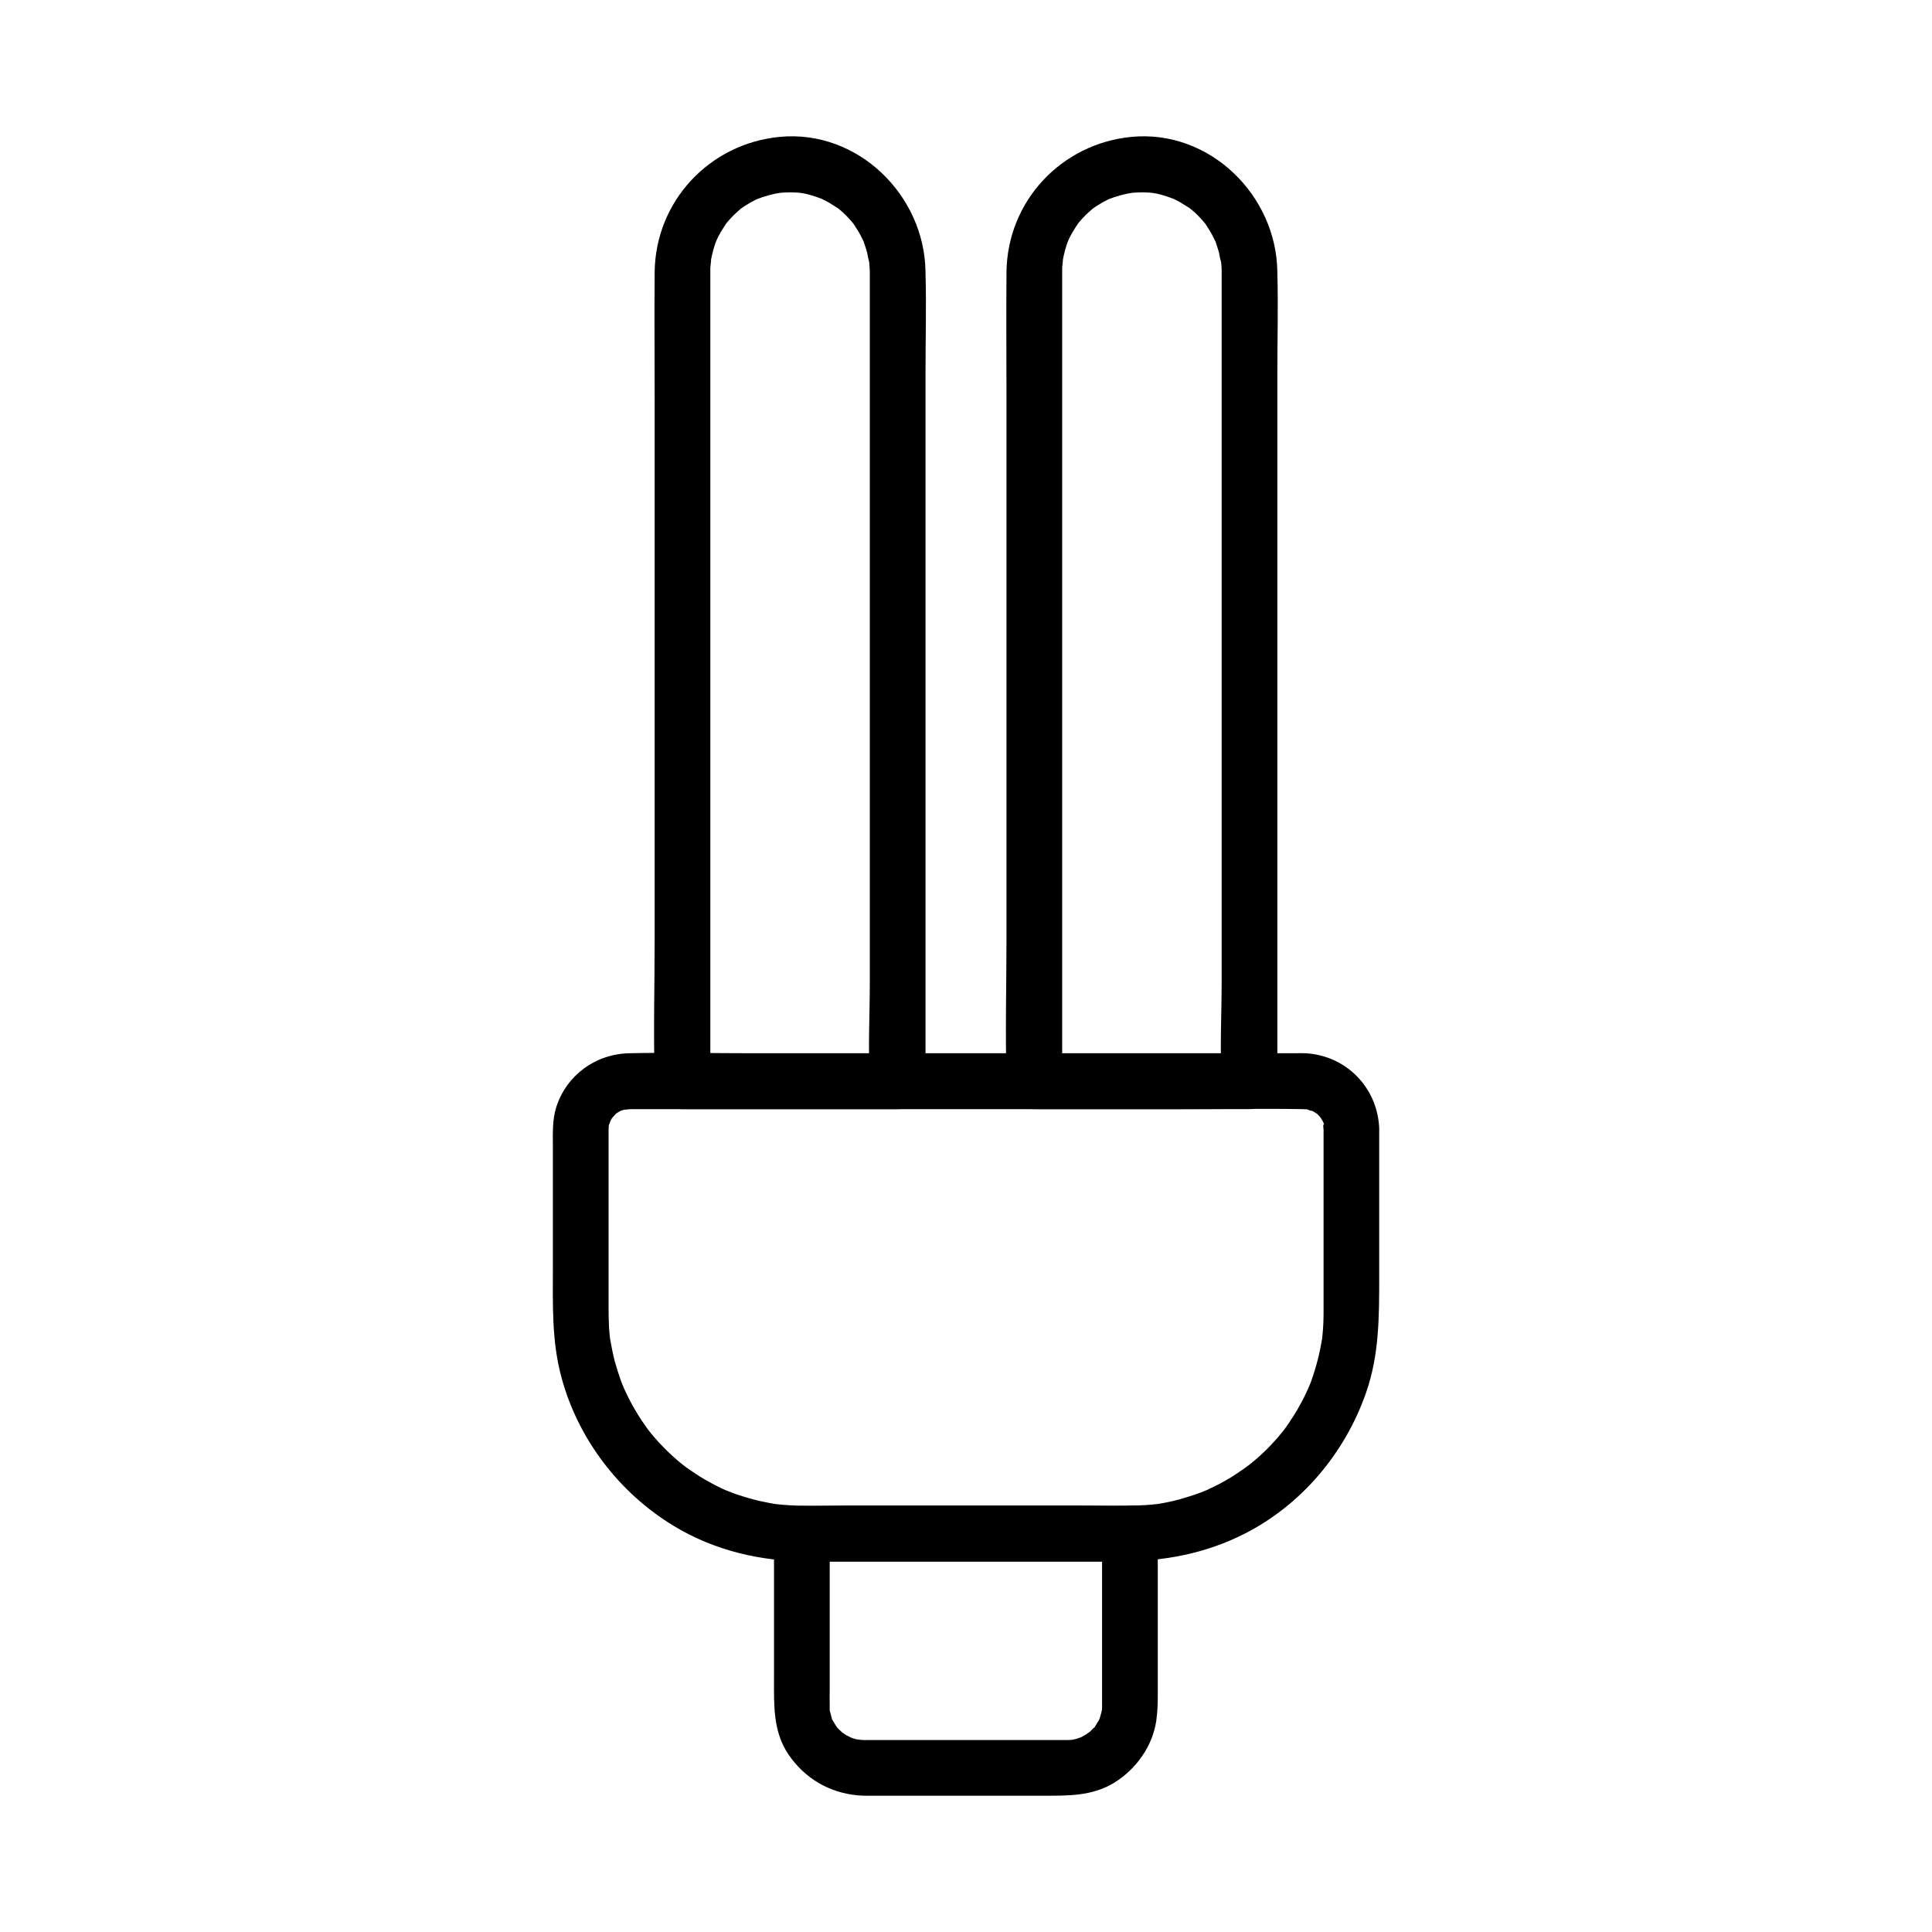
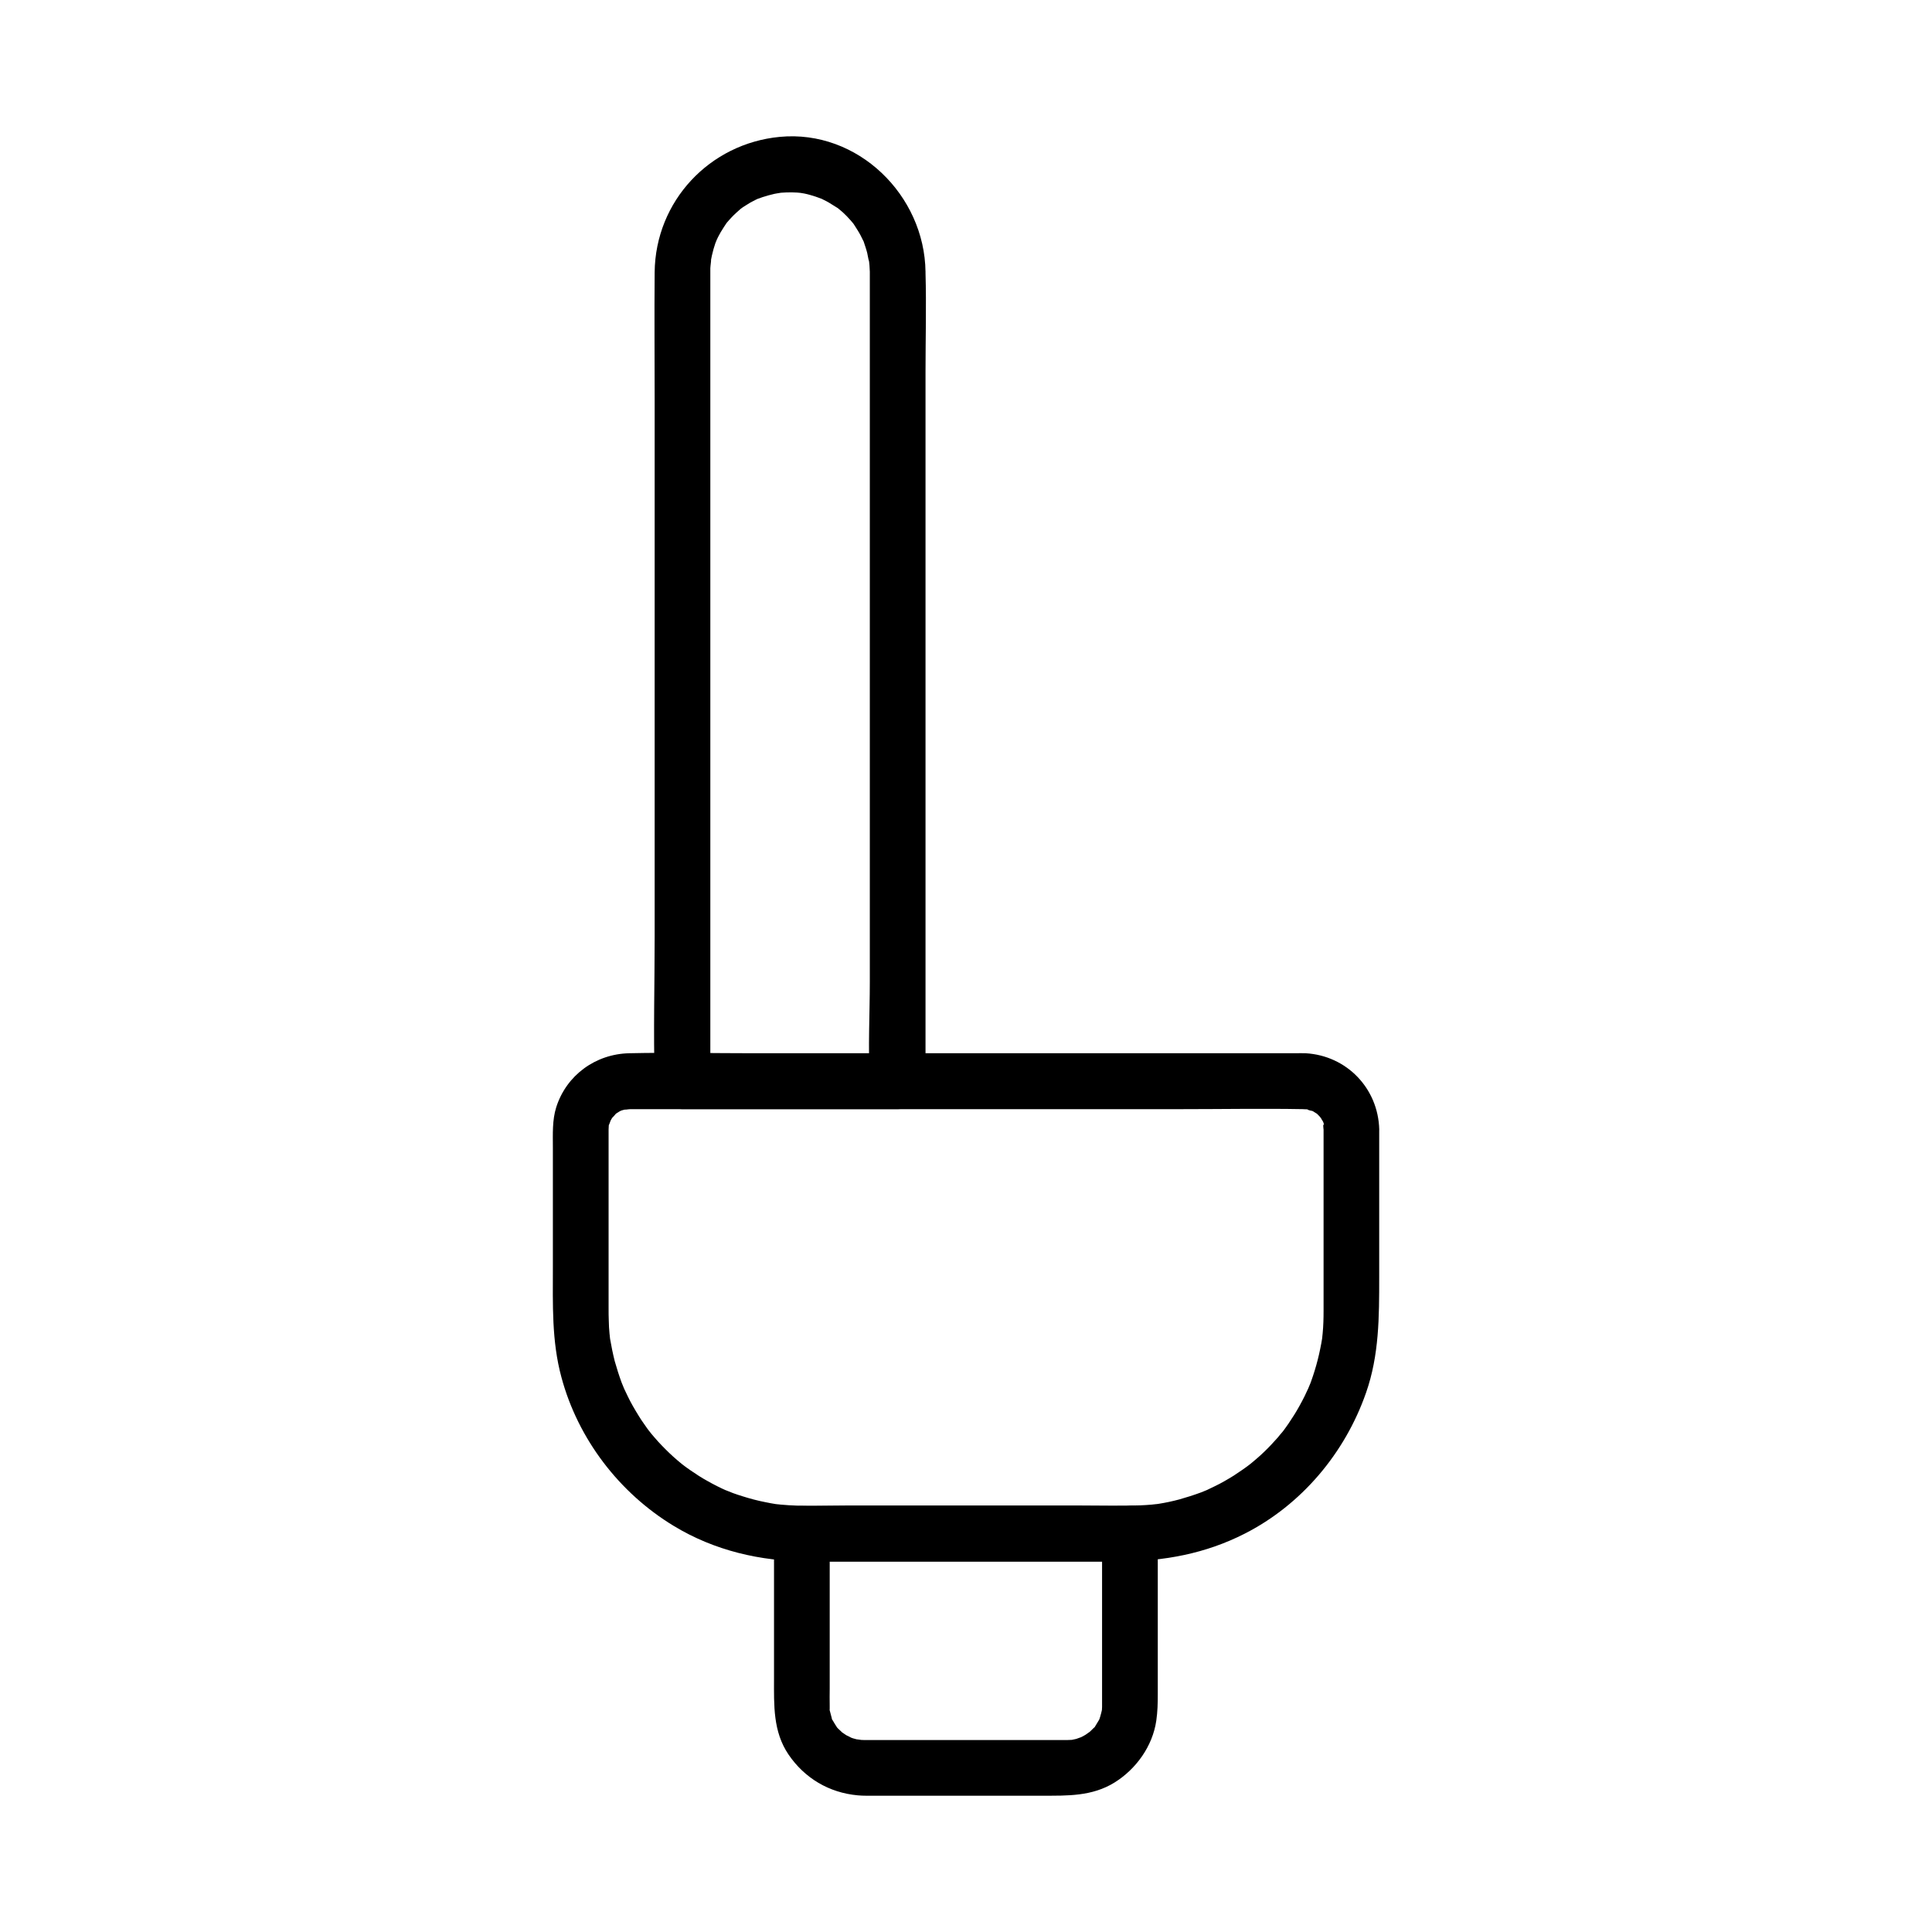
<svg xmlns="http://www.w3.org/2000/svg" fill="#000000" width="800px" height="800px" version="1.1" viewBox="144 144 512 512">
  <g>
    <path d="m436.06 550.36v36.605 7.578 1.426 0.395c0 0.344-0.051 0.688-0.051 0.984 0-0.098 0.195-1.18 0.051-0.344-0.148 0.641-0.297 1.277-0.492 1.918-0.098 0.297-0.195 0.59-0.297 0.934 0.246-0.688 0.297-0.59-0.051 0-0.344 0.543-0.641 1.082-0.984 1.625-0.688 1.082 0.543-0.395-0.441 0.492-0.441 0.441-0.887 0.887-1.379 1.328 0.984-0.887-0.395 0.246-0.836 0.492-0.246 0.148-1.77 0.934-1.133 0.641 0.641-0.297-0.934 0.297-1.23 0.395-0.297 0.098-2.016 0.395-1.277 0.297 0.836-0.098-0.789 0-1.031 0h-3.59-42.953-6.394-1.031c-0.441 0-0.887-0.051-1.328-0.051 1.277 0.051-0.098-0.051-0.641-0.148-0.641-0.148-1.23-0.344-1.871-0.59 1.277 0.492-0.395-0.246-0.836-0.492-0.246-0.148-1.625-1.133-1.082-0.688 0.543 0.441-0.688-0.688-0.887-0.887-0.246-0.195-0.441-0.441-0.641-0.688 0.098 0.098 0.641 0.934 0.195 0.246-0.441-0.641-0.789-1.277-1.18-1.918-0.688-1.082 0.051 0.641-0.246-0.59-0.148-0.641-0.344-1.23-0.492-1.871-0.344-1.328-0.051 0.738-0.051-0.688v-0.738c-0.051-1.523 0-3.051 0-4.527v-40-1.031l-7.379 7.379h29.422 46.641 10.824c3.836 0 7.578-3.394 7.379-7.379-0.195-3.984-3.246-7.379-7.379-7.379h-29.422-46.641-10.824c-3.984 0-7.379 3.394-7.379 7.379v38.473c0 6.938-0.297 13.922 3.836 20.023 4.281 6.297 10.773 10.137 18.352 10.824 1.523 0.148 3.102 0.098 4.676 0.098h44.23c6.641 0 13.188 0.195 19.141-3.492 5.758-3.59 10.086-9.645 11.07-16.383 0.344-2.363 0.395-4.625 0.395-6.988v-41.477-1.133c0-3.836-3.394-7.578-7.379-7.379-3.988 0.145-7.383 3.195-7.383 7.328z" />
    <path d="m494.76 443.29v48.07c0 2.016-0.051 4.035-0.246 6.051-0.051 0.441-0.098 0.887-0.148 1.328 0.051-0.297 0.246-1.426 0 0.051-0.148 0.887-0.297 1.77-0.492 2.656-0.395 1.969-0.887 3.887-1.477 5.805-0.297 0.934-0.59 1.871-0.934 2.805-0.148 0.395-0.297 0.836-0.492 1.23-0.098 0.195-0.59 1.477-0.246 0.641 0.344-0.836-0.195 0.441-0.297 0.59-0.246 0.492-0.441 0.984-0.688 1.477-0.441 0.887-0.887 1.723-1.379 2.609-0.887 1.625-1.871 3.148-2.902 4.676-0.492 0.688-0.984 1.426-1.523 2.117 0.836-1.082 0.148-0.148-0.051 0.051-0.441 0.492-0.836 0.984-1.23 1.477-1.133 1.277-2.312 2.559-3.543 3.738-0.688 0.688-1.426 1.328-2.164 1.969-0.344 0.297-0.641 0.543-0.984 0.836-0.148 0.148-1.672 1.328-1.031 0.836 0.688-0.543-0.395 0.297-0.543 0.395-0.344 0.246-0.688 0.492-1.031 0.738-0.789 0.543-1.625 1.082-2.41 1.625-1.672 1.031-3.344 2.016-5.117 2.856-0.789 0.395-1.574 0.738-2.363 1.133 1.328-0.59-0.836 0.344-1.277 0.492-1.871 0.688-3.738 1.277-5.656 1.82-1.82 0.492-3.691 0.887-5.559 1.18-0.195 0.051-1.625 0.195-0.688 0.098 1.133-0.148-1.082 0.098-1.031 0.098-1.031 0.098-2.066 0.148-3.051 0.195-5.266 0.195-10.527 0.051-15.793 0.051h-31.539-30.699c-5.707 0-11.562 0.297-17.27-0.246-0.441-0.051-0.887-0.098-1.328-0.148 1.379 0.148 0.246 0.051-0.051 0-0.887-0.148-1.77-0.297-2.656-0.492-2.066-0.395-4.082-0.934-6.102-1.574-0.836-0.246-1.672-0.543-2.508-0.836-0.297-0.098-3-1.23-1.574-0.59-1.77-0.789-3.543-1.672-5.266-2.656-1.523-0.836-2.953-1.77-4.379-2.754-0.688-0.492-1.426-0.984-2.117-1.523 1.133 0.836 0 0-0.297-0.246-0.395-0.344-0.836-0.688-1.23-1.031-1.379-1.18-2.707-2.461-3.984-3.789-0.688-0.688-1.328-1.426-1.969-2.164-0.297-0.344-0.543-0.641-0.836-0.984-0.098-0.148-1.18-1.477-0.641-0.789 0.543 0.688-0.297-0.395-0.395-0.543-0.297-0.441-0.641-0.887-0.934-1.328-0.492-0.688-0.984-1.426-1.426-2.164-1.031-1.672-2.016-3.344-2.856-5.117-0.395-0.789-0.738-1.574-1.133-2.363 0.59 1.277-0.344-0.836-0.492-1.277-0.688-1.871-1.277-3.738-1.82-5.656-0.492-1.969-0.887-3.887-1.23-5.902-0.051-0.297-0.148-1.426 0-0.051-0.051-0.441-0.098-0.887-0.148-1.328-0.098-1.133-0.195-2.262-0.195-3.394-0.051-1.082-0.051-2.164-0.051-3.297v-27.75-14.414-4.231-0.887-0.148c0-0.246 0.051-0.738 0.051-1.031 0-0.738-0.395 0.887 0.098-0.297 0 0.051 0.738-1.918 0.297-0.934-0.395 0.836 0.246-0.344 0.344-0.543 0.098-0.195 0.887-1.277 0.344-0.543-0.641 0.836 0.738-0.688 0.688-0.688 0.195-0.246 1.082-0.836 0-0.051 0.344-0.246 0.738-0.441 1.082-0.688 0.246-0.148 1.277-0.59 0-0.051 0.59-0.246 1.23-0.395 1.871-0.543-1.277 0.344 0.395 0 1.031 0h3.738 17.613 60.566 64.109c10.727 0 21.5-0.195 32.227 0h0.148c-0.641 0 1.18 0.051 1.031 0.051 0.934 0-0.738-0.492 0 0.051 0.344 0.246 1.133 0.297 1.574 0.492-0.395-0.148-0.984-0.641 0 0.051 0.344 0.246 0.738 0.441 1.082 0.688-0.344-0.246-0.836-0.887 0 0.051 0.297 0.297 0.59 0.59 0.887 0.934-0.887-0.984-0.195-0.246 0 0.051 0.195 0.395 0.441 0.738 0.641 1.133-0.59-1.133-0.098-0.344 0 0 0-0.051 0.543 2.016 0.297 0.934-0.543-1.148-0.246 0.918-0.246 0.918 0.098 3.836 3.344 7.578 7.379 7.379 3.938-0.195 7.477-3.246 7.379-7.379-0.297-10.875-8.609-19.531-19.484-20.172-0.934-0.051-1.871 0-2.805 0h-15.844-60.812-66.715c-11.02 0-22.09-0.246-33.113 0-8.906 0.195-16.629 5.805-19.336 14.316-1.082 3.445-0.887 7.133-0.887 10.676v31.734c0 9.789-0.344 19.531 2.262 29.125 4.379 16.336 15.301 30.652 29.766 39.41 10.773 6.543 23.027 9.398 35.57 9.398h23.125 59.629c11.562 0 22.633-2.066 32.965-7.332 15.105-7.676 26.617-21.402 32.176-37.344 3.492-9.938 3.492-20.172 3.492-30.555v-32.422-6.789c0-3.836-3.394-7.578-7.379-7.379-4.019 0.152-7.367 3.199-7.367 7.332z" />
    <path d="m374.51 216.04v21.453 51.219 61.895 53.531c0 8.66-0.492 17.418 0 26.074v0.395c2.461-2.461 4.922-4.922 7.379-7.379h-49.891-7.133c2.461 2.461 4.922 4.922 7.379 7.379v-29.371-66.566-71.488-44.035-2.953-1.133c0-0.492 0.395-3.199 0.098-1.77 0.195-1.082 0.441-2.164 0.738-3.246 0.148-0.543 0.344-1.031 0.492-1.574 0.148-0.344 0.688-1.672 0.098-0.344 0.395-0.887 0.836-1.77 1.328-2.609 0.492-0.836 1.031-1.625 1.574-2.461-0.789 1.082-0.148 0.195 0.051-0.051 0.441-0.492 0.836-0.984 1.277-1.426 0.738-0.789 1.523-1.477 2.363-2.215 0.195-0.195 1.133-0.789 0.051-0.051 0.441-0.297 0.887-0.641 1.328-0.887 0.836-0.543 1.672-1.031 2.508-1.426 0.395-0.195 0.789-0.395 1.18-0.543-1.426 0.641 0.344-0.098 0.688-0.195 1.031-0.344 2.117-0.641 3.199-0.887 0.441-0.098 0.887-0.148 1.328-0.246-1.477 0.297 0 0 0.395-0.051 1.918-0.148 3.887-0.148 5.805 0.098-1.477-0.195 0 0.051 0.344 0.098 0.543 0.098 1.082 0.246 1.625 0.395 0.934 0.246 1.871 0.59 2.805 0.934 1.18 0.441-1.477-0.789 0.344 0.148 0.395 0.195 0.789 0.395 1.18 0.59 0.934 0.492 1.82 1.133 2.754 1.672 1.723 1.082-0.641-0.59 0.297 0.195 0.395 0.344 0.836 0.688 1.23 1.031 0.688 0.641 1.379 1.328 2.016 2.066 0.344 0.395 0.688 0.789 1.031 1.23-0.195-0.246-0.738-1.082 0 0.051 0.59 0.934 1.18 1.82 1.672 2.754 0.246 0.492 0.492 0.984 0.738 1.477 0.543 1.133-0.492-1.625 0.148 0.344 0.297 0.934 0.641 1.871 0.887 2.856 0.098 0.441 0.59 3.148 0.395 1.672 0.203 1.039 0.254 2.219 0.301 3.352 0.051 3.836 3.344 7.578 7.379 7.379 3.938-0.195 7.43-3.246 7.379-7.379-0.246-20.32-17.957-37.738-38.621-35.77-18.598 1.77-32.965 17.023-33.16 35.867-0.098 11.316 0 22.633 0 33.996v70.207 71.98c0 12.547-0.344 25.141 0 37.688v0.543c0 3.984 3.394 7.379 7.379 7.379h49.891 7.133c3.984 0 7.379-3.394 7.379-7.379v-21.453-51.219-61.895-53.531c0-8.66 0.246-17.418 0-26.074v-0.395c0-3.836-3.394-7.578-7.379-7.379-4.031 0.25-7.379 3.301-7.379 7.434z" />
-     <path d="m467.75 216.04v21.453 51.219 61.895 53.531c0 8.66-0.492 17.418 0 26.074v0.395c2.461-2.461 4.922-4.922 7.379-7.379h-49.891-7.133l7.379 7.379v-29.371-66.566-71.488-44.035-2.953-1.133c0-0.492 0.395-3.199 0.098-1.77 0.195-1.082 0.441-2.164 0.738-3.246 0.148-0.543 0.344-1.031 0.492-1.574 0.148-0.344 0.688-1.672 0.098-0.344 0.395-0.887 0.836-1.77 1.328-2.609 0.492-0.836 1.031-1.625 1.574-2.461-0.789 1.082-0.148 0.195 0.051-0.051 0.441-0.492 0.836-0.984 1.277-1.426 0.738-0.789 1.523-1.477 2.363-2.215 0.195-0.195 1.133-0.789 0.051-0.051 0.441-0.297 0.887-0.641 1.328-0.887 0.836-0.543 1.672-1.031 2.508-1.426 0.395-0.195 0.789-0.395 1.18-0.543-1.426 0.641 0.344-0.098 0.688-0.195 1.031-0.344 2.117-0.641 3.199-0.887 0.441-0.098 0.887-0.148 1.328-0.246-1.477 0.297 0 0 0.395-0.051 1.918-0.148 3.887-0.148 5.805 0.098-1.477-0.195 0 0.051 0.344 0.098 0.543 0.098 1.082 0.246 1.625 0.395 0.934 0.246 1.871 0.59 2.805 0.934 1.18 0.441-1.477-0.789 0.344 0.148 0.395 0.195 0.789 0.395 1.18 0.59 0.934 0.492 1.82 1.133 2.754 1.672 1.723 1.082-0.641-0.59 0.297 0.195 0.395 0.344 0.836 0.688 1.23 1.031 0.688 0.641 1.379 1.328 2.016 2.066 0.344 0.395 0.688 0.789 1.031 1.23-0.195-0.246-0.738-1.082 0 0.051 0.59 0.934 1.18 1.82 1.672 2.754 0.246 0.492 0.492 0.984 0.738 1.477 0.543 1.133-0.492-1.625 0.148 0.344 0.297 0.934 0.641 1.871 0.887 2.856 0.098 0.441 0.59 3.148 0.395 1.672 0.254 1.039 0.301 2.219 0.301 3.352 0.051 3.836 3.344 7.578 7.379 7.379 3.938-0.195 7.43-3.246 7.379-7.379-0.246-20.32-17.957-37.738-38.621-35.77-18.598 1.77-32.965 17.023-33.16 35.867-0.098 11.316 0 22.633 0 33.996v70.207 71.98c0 12.547-0.344 25.141 0 37.688v0.543c0 3.984 3.394 7.379 7.379 7.379h49.891 7.133c3.984 0 7.379-3.394 7.379-7.379v-21.453-51.219-61.895-53.531c0-8.66 0.246-17.418 0-26.074v-0.395c0-3.836-3.394-7.578-7.379-7.379-3.984 0.25-7.379 3.301-7.379 7.434z" />
  </g>
</svg>